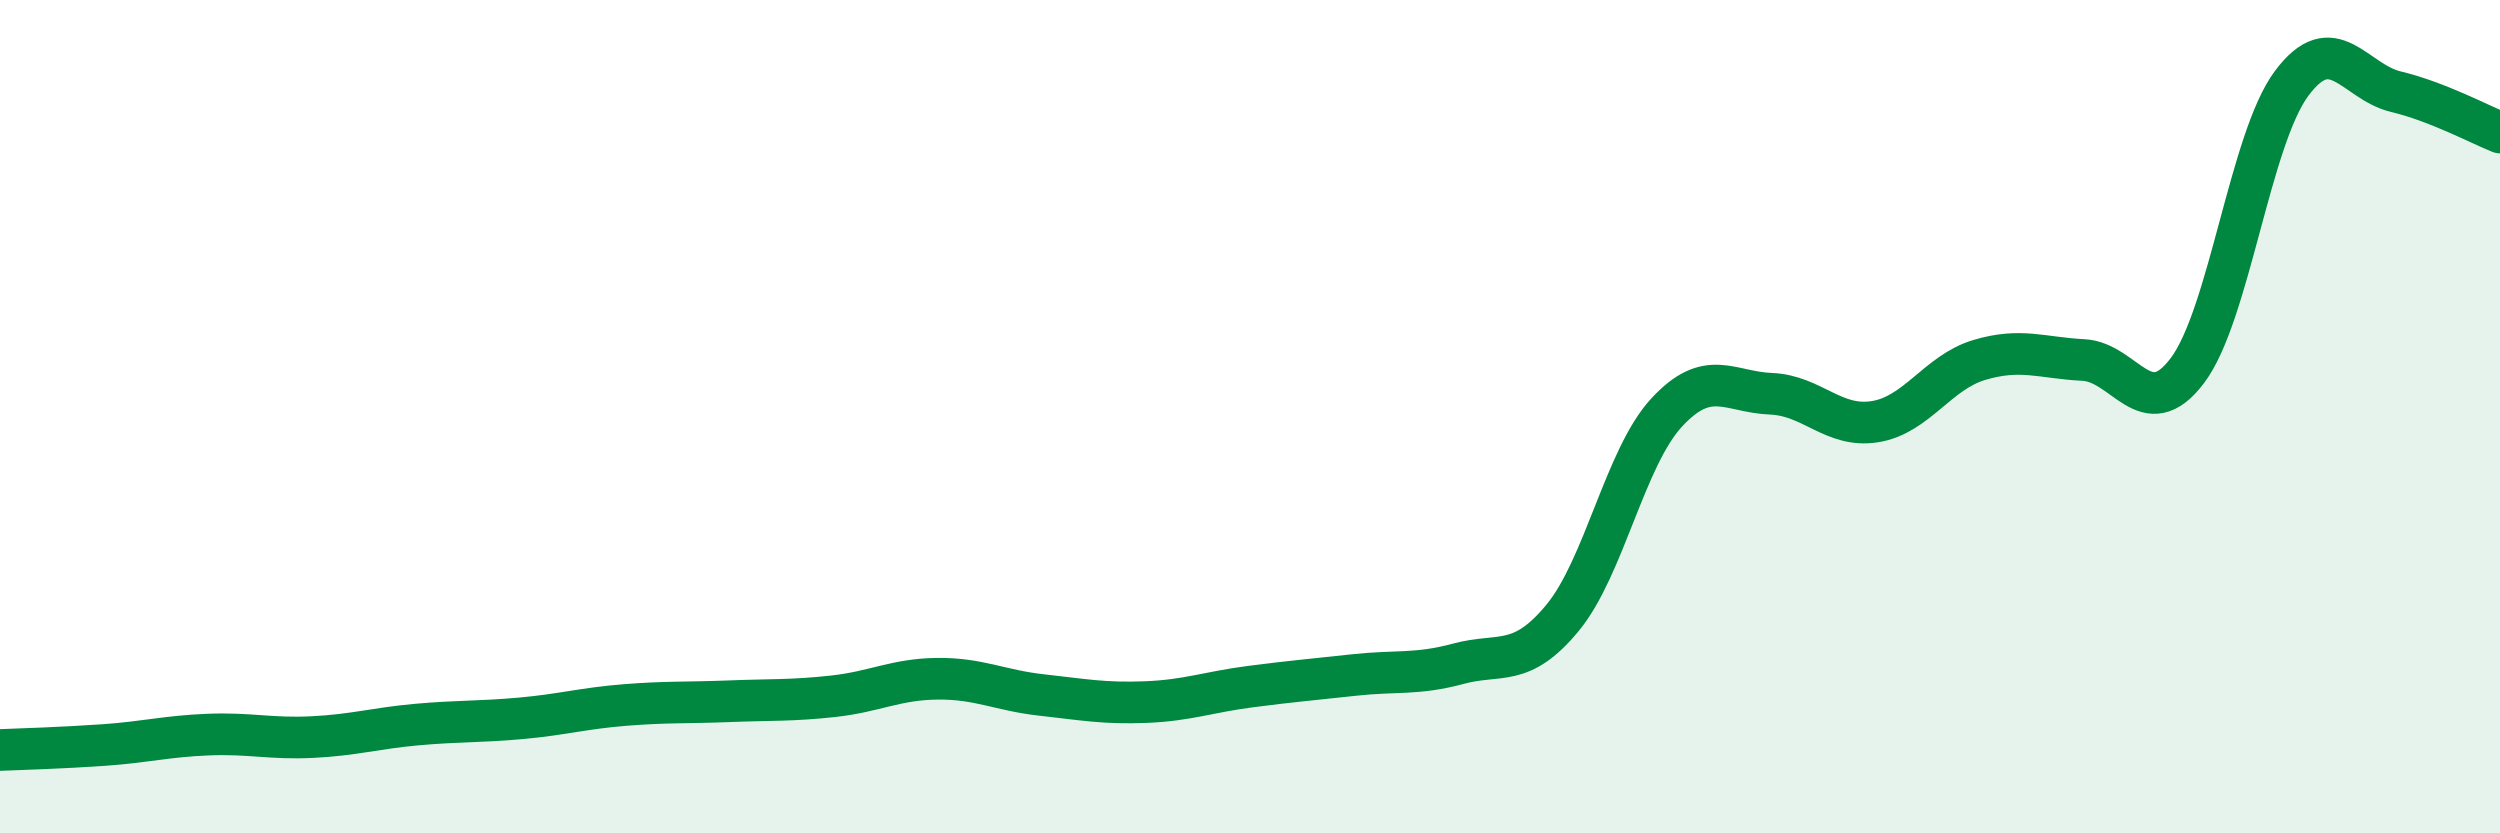
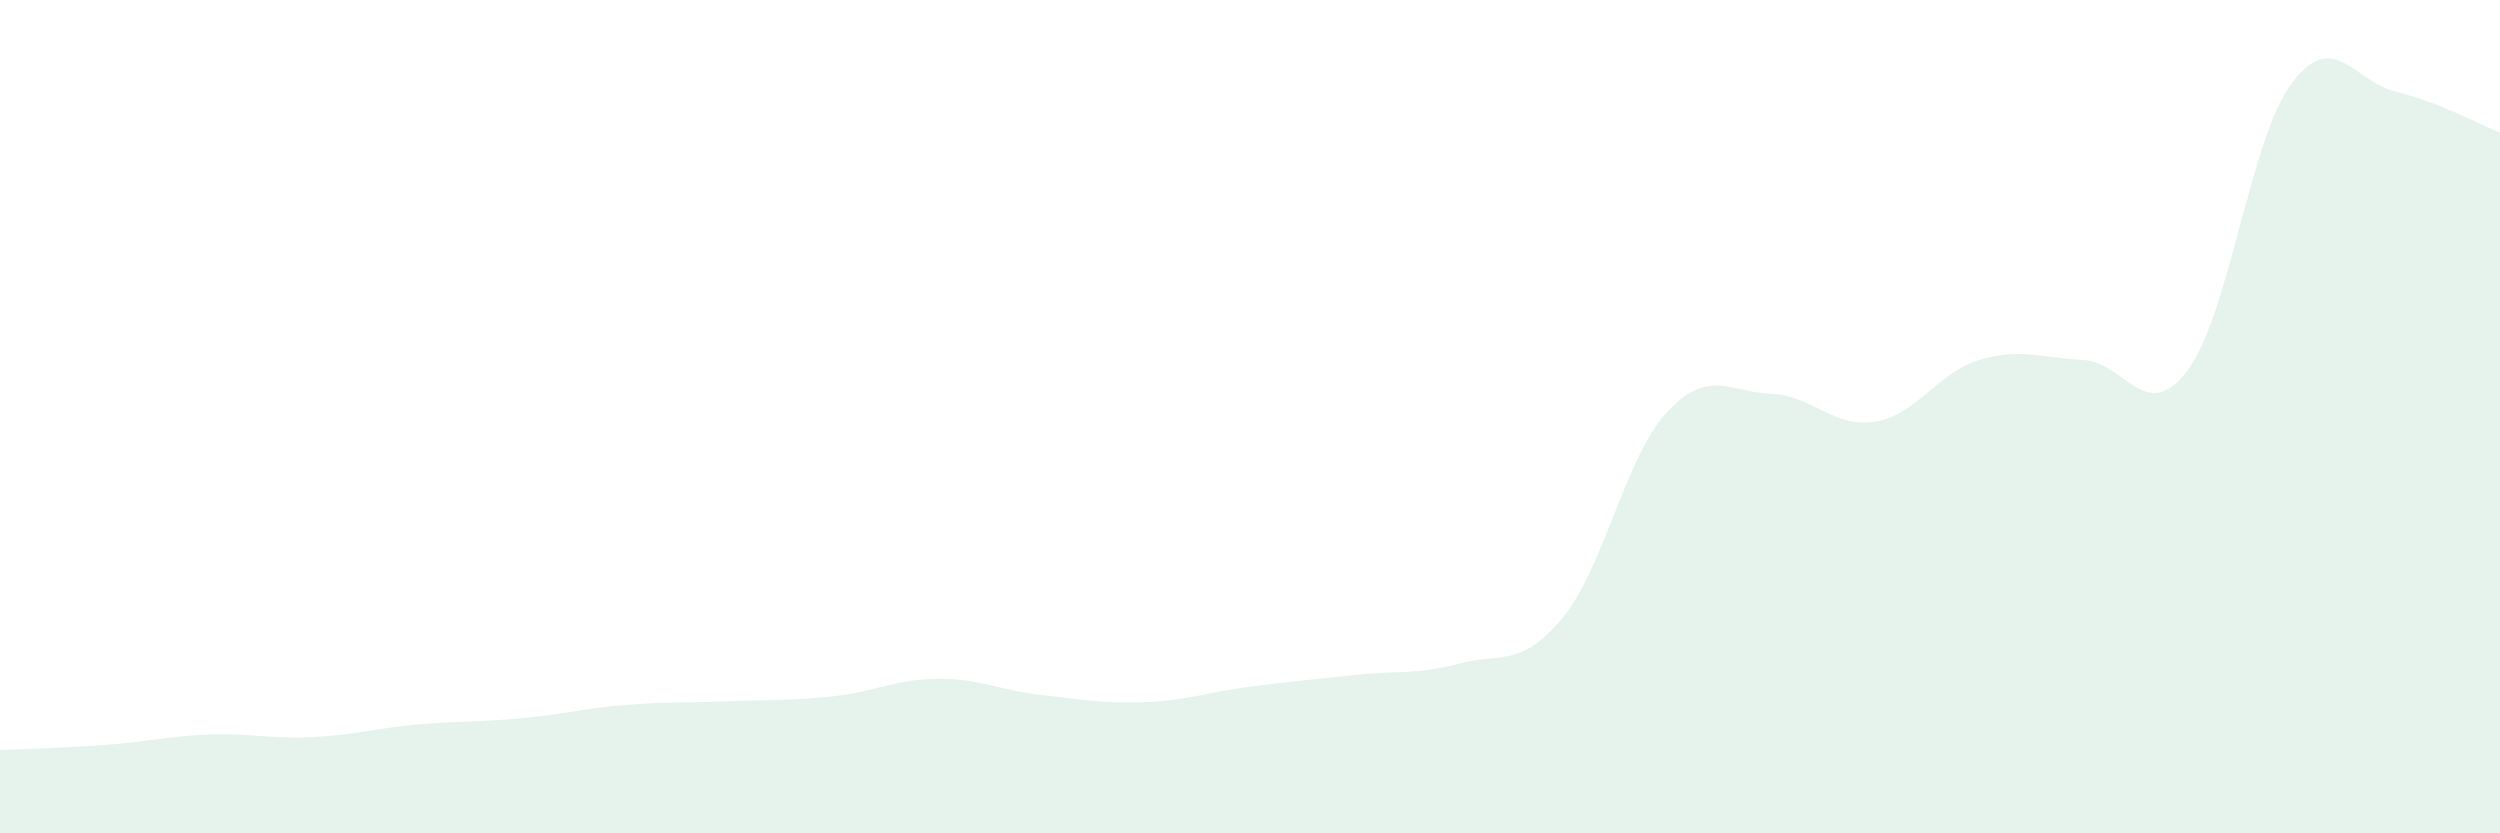
<svg xmlns="http://www.w3.org/2000/svg" width="60" height="20" viewBox="0 0 60 20">
  <path d="M 0,18 C 0.5,17.98 1.5,17.95 2.5,17.88 C 3.5,17.81 4,17.67 5,17.63 C 6,17.59 6.5,17.74 7.5,17.69 C 8.5,17.64 9,17.48 10,17.39 C 11,17.3 11.5,17.33 12.5,17.24 C 13.5,17.15 14,17 15,16.92 C 16,16.84 16.5,16.87 17.5,16.83 C 18.5,16.79 19,16.82 20,16.71 C 21,16.6 21.5,16.3 22.5,16.29 C 23.5,16.28 24,16.57 25,16.68 C 26,16.79 26.5,16.89 27.5,16.85 C 28.5,16.81 29,16.61 30,16.48 C 31,16.35 31.5,16.31 32.5,16.2 C 33.5,16.09 34,16.2 35,15.93 C 36,15.66 36.5,16.04 37.5,14.83 C 38.5,13.62 39,10.98 40,9.9 C 41,8.82 41.5,9.41 42.5,9.45 C 43.5,9.49 44,10.28 45,10.12 C 46,9.96 46.5,8.94 47.5,8.64 C 48.5,8.34 49,8.59 50,8.64 C 51,8.69 51.5,10.22 52.5,8.89 C 53.5,7.56 54,3.34 55,2 C 56,0.66 56.5,1.96 57.5,2.2 C 58.5,2.44 59.5,2.98 60,3.18L60 20L0 20Z" fill="#008740" opacity="0.1" stroke-linecap="round" stroke-linejoin="round" />
-   <path d="M 0,18 C 0.5,17.98 1.5,17.95 2.5,17.88 C 3.5,17.81 4,17.67 5,17.63 C 6,17.59 6.5,17.74 7.5,17.69 C 8.5,17.64 9,17.48 10,17.39 C 11,17.3 11.5,17.33 12.5,17.24 C 13.5,17.15 14,17 15,16.92 C 16,16.84 16.5,16.87 17.5,16.83 C 18.5,16.79 19,16.82 20,16.71 C 21,16.6 21.5,16.3 22.5,16.29 C 23.5,16.28 24,16.57 25,16.68 C 26,16.79 26.5,16.89 27.5,16.85 C 28.5,16.81 29,16.61 30,16.48 C 31,16.35 31.5,16.31 32.5,16.2 C 33.5,16.09 34,16.2 35,15.93 C 36,15.66 36.5,16.04 37.5,14.83 C 38.5,13.62 39,10.98 40,9.9 C 41,8.82 41.5,9.41 42.5,9.45 C 43.5,9.49 44,10.28 45,10.12 C 46,9.96 46.5,8.94 47.5,8.64 C 48.5,8.34 49,8.59 50,8.64 C 51,8.69 51.5,10.22 52.5,8.89 C 53.5,7.56 54,3.34 55,2 C 56,0.66 56.5,1.96 57.5,2.2 C 58.5,2.44 59.5,2.98 60,3.18" stroke="#008740" stroke-width="1" fill="none" stroke-linecap="round" stroke-linejoin="round" />
</svg>